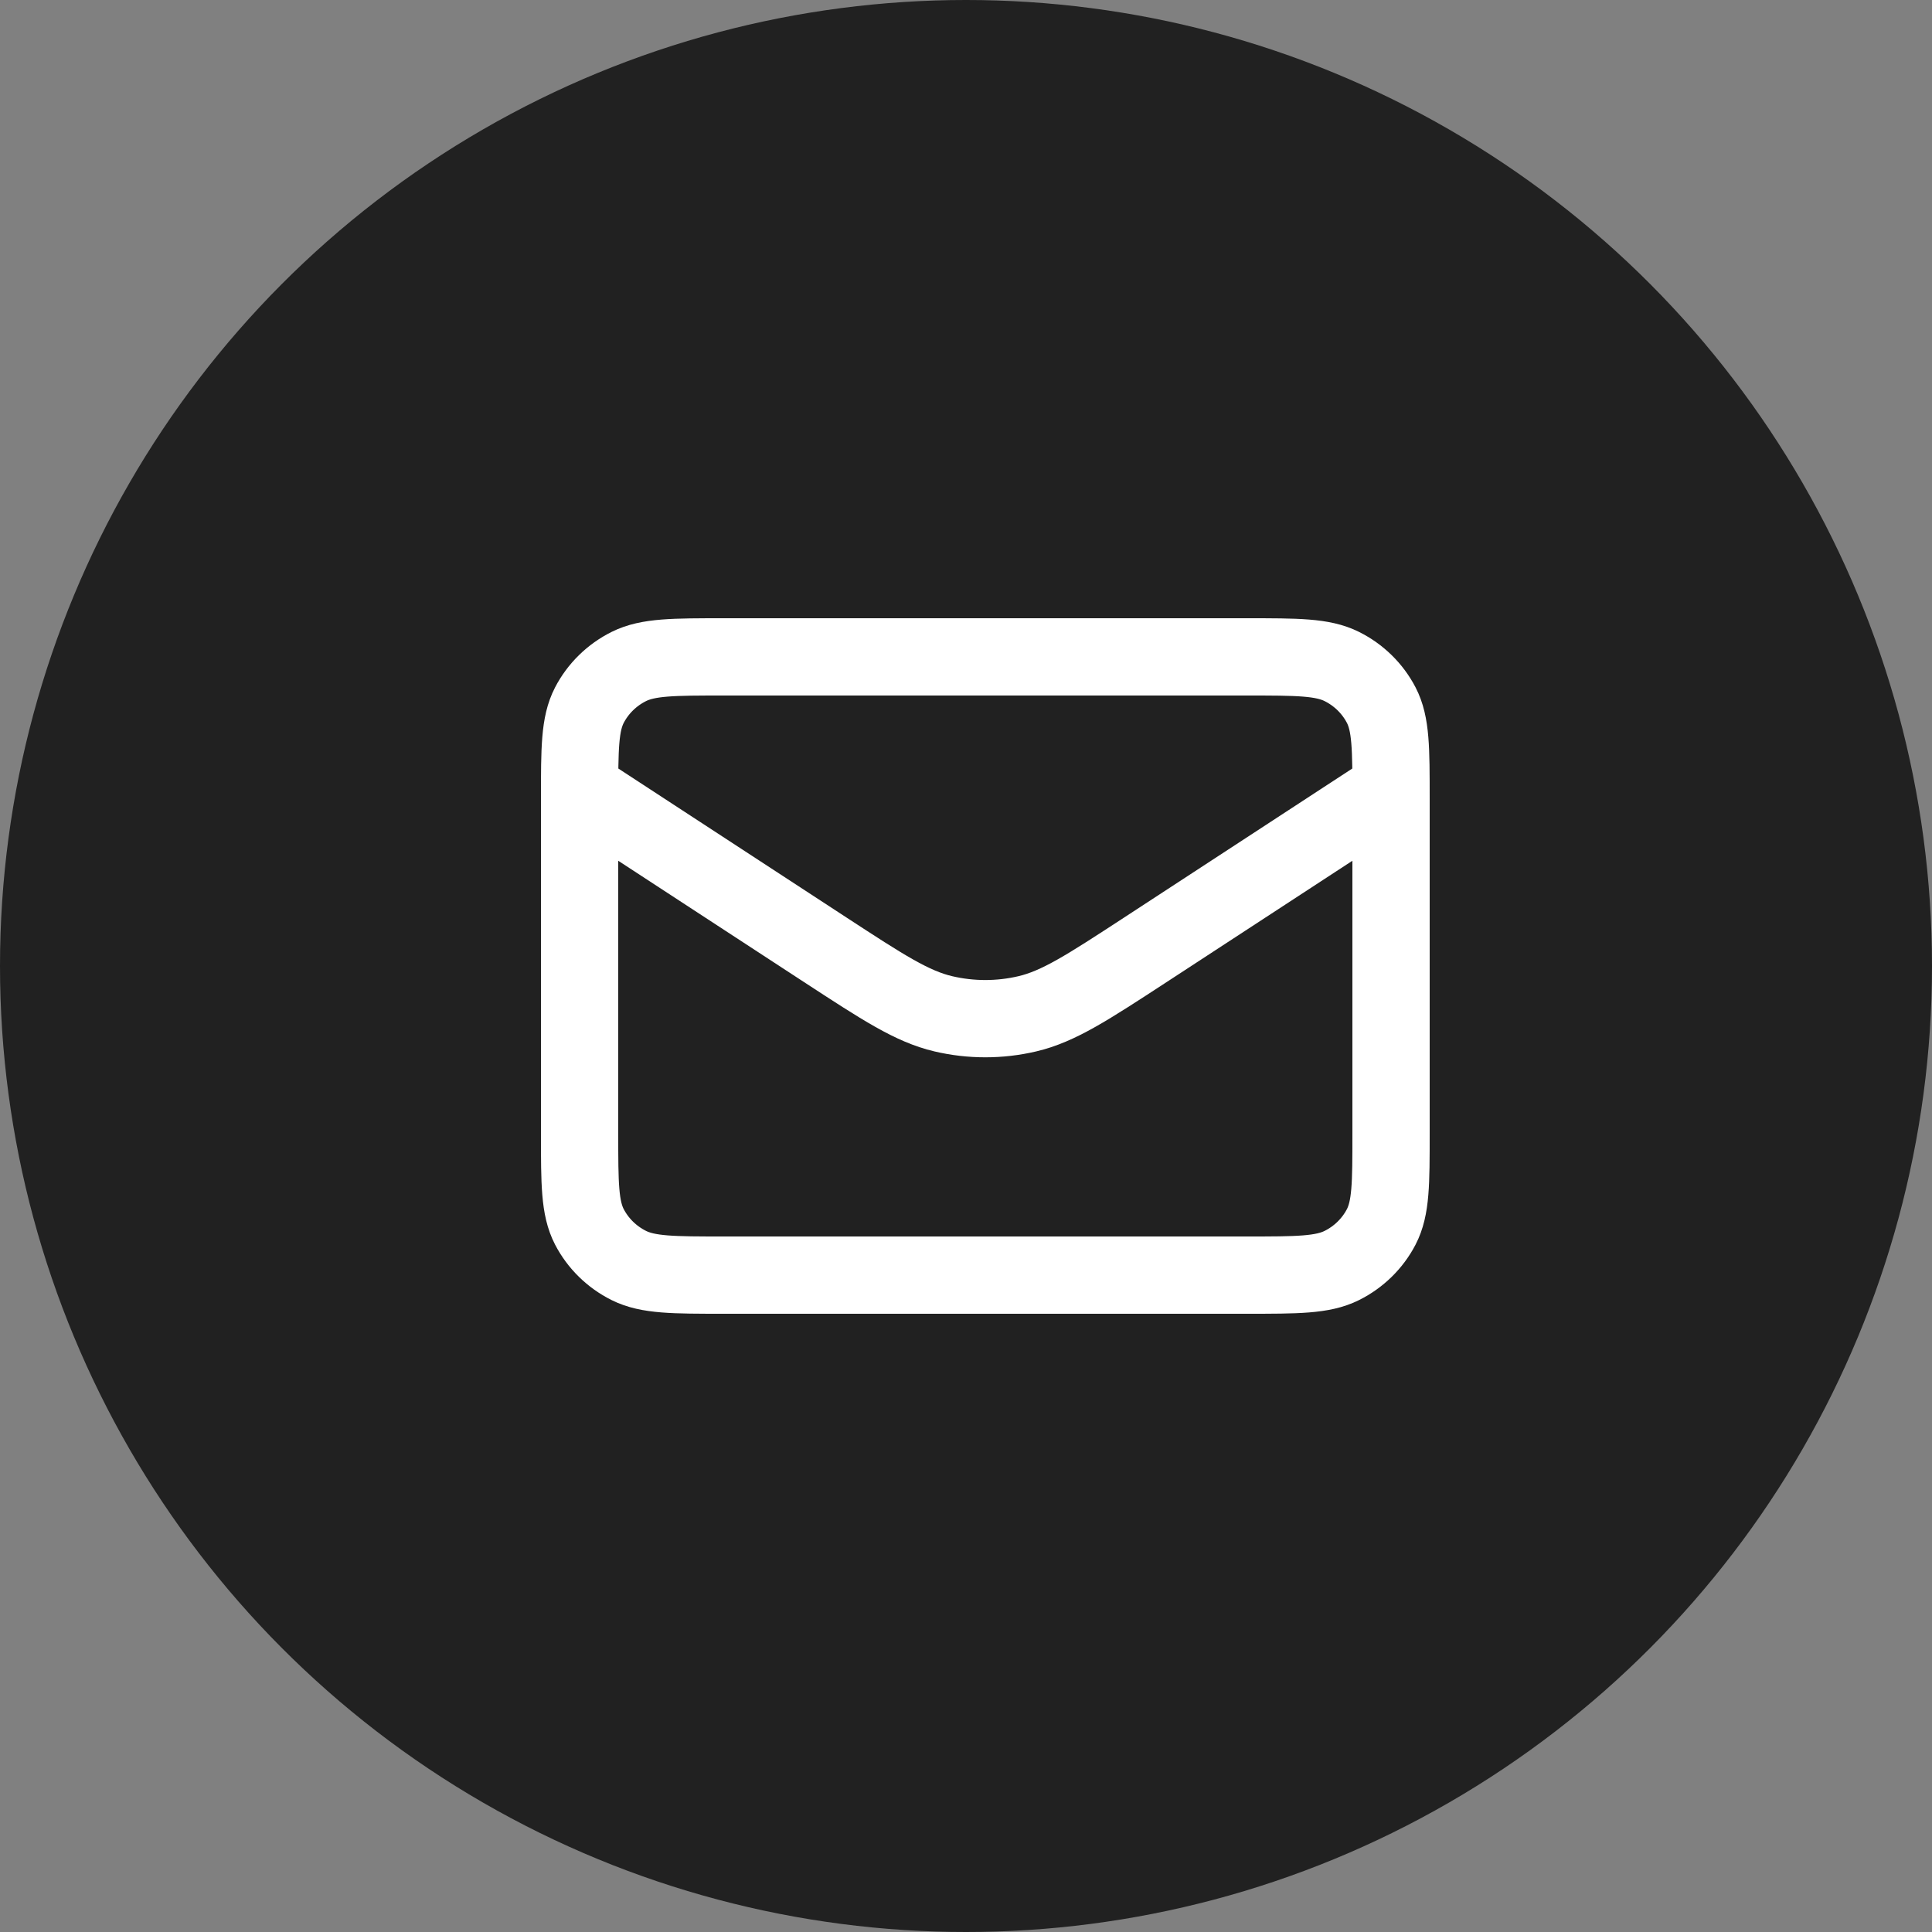
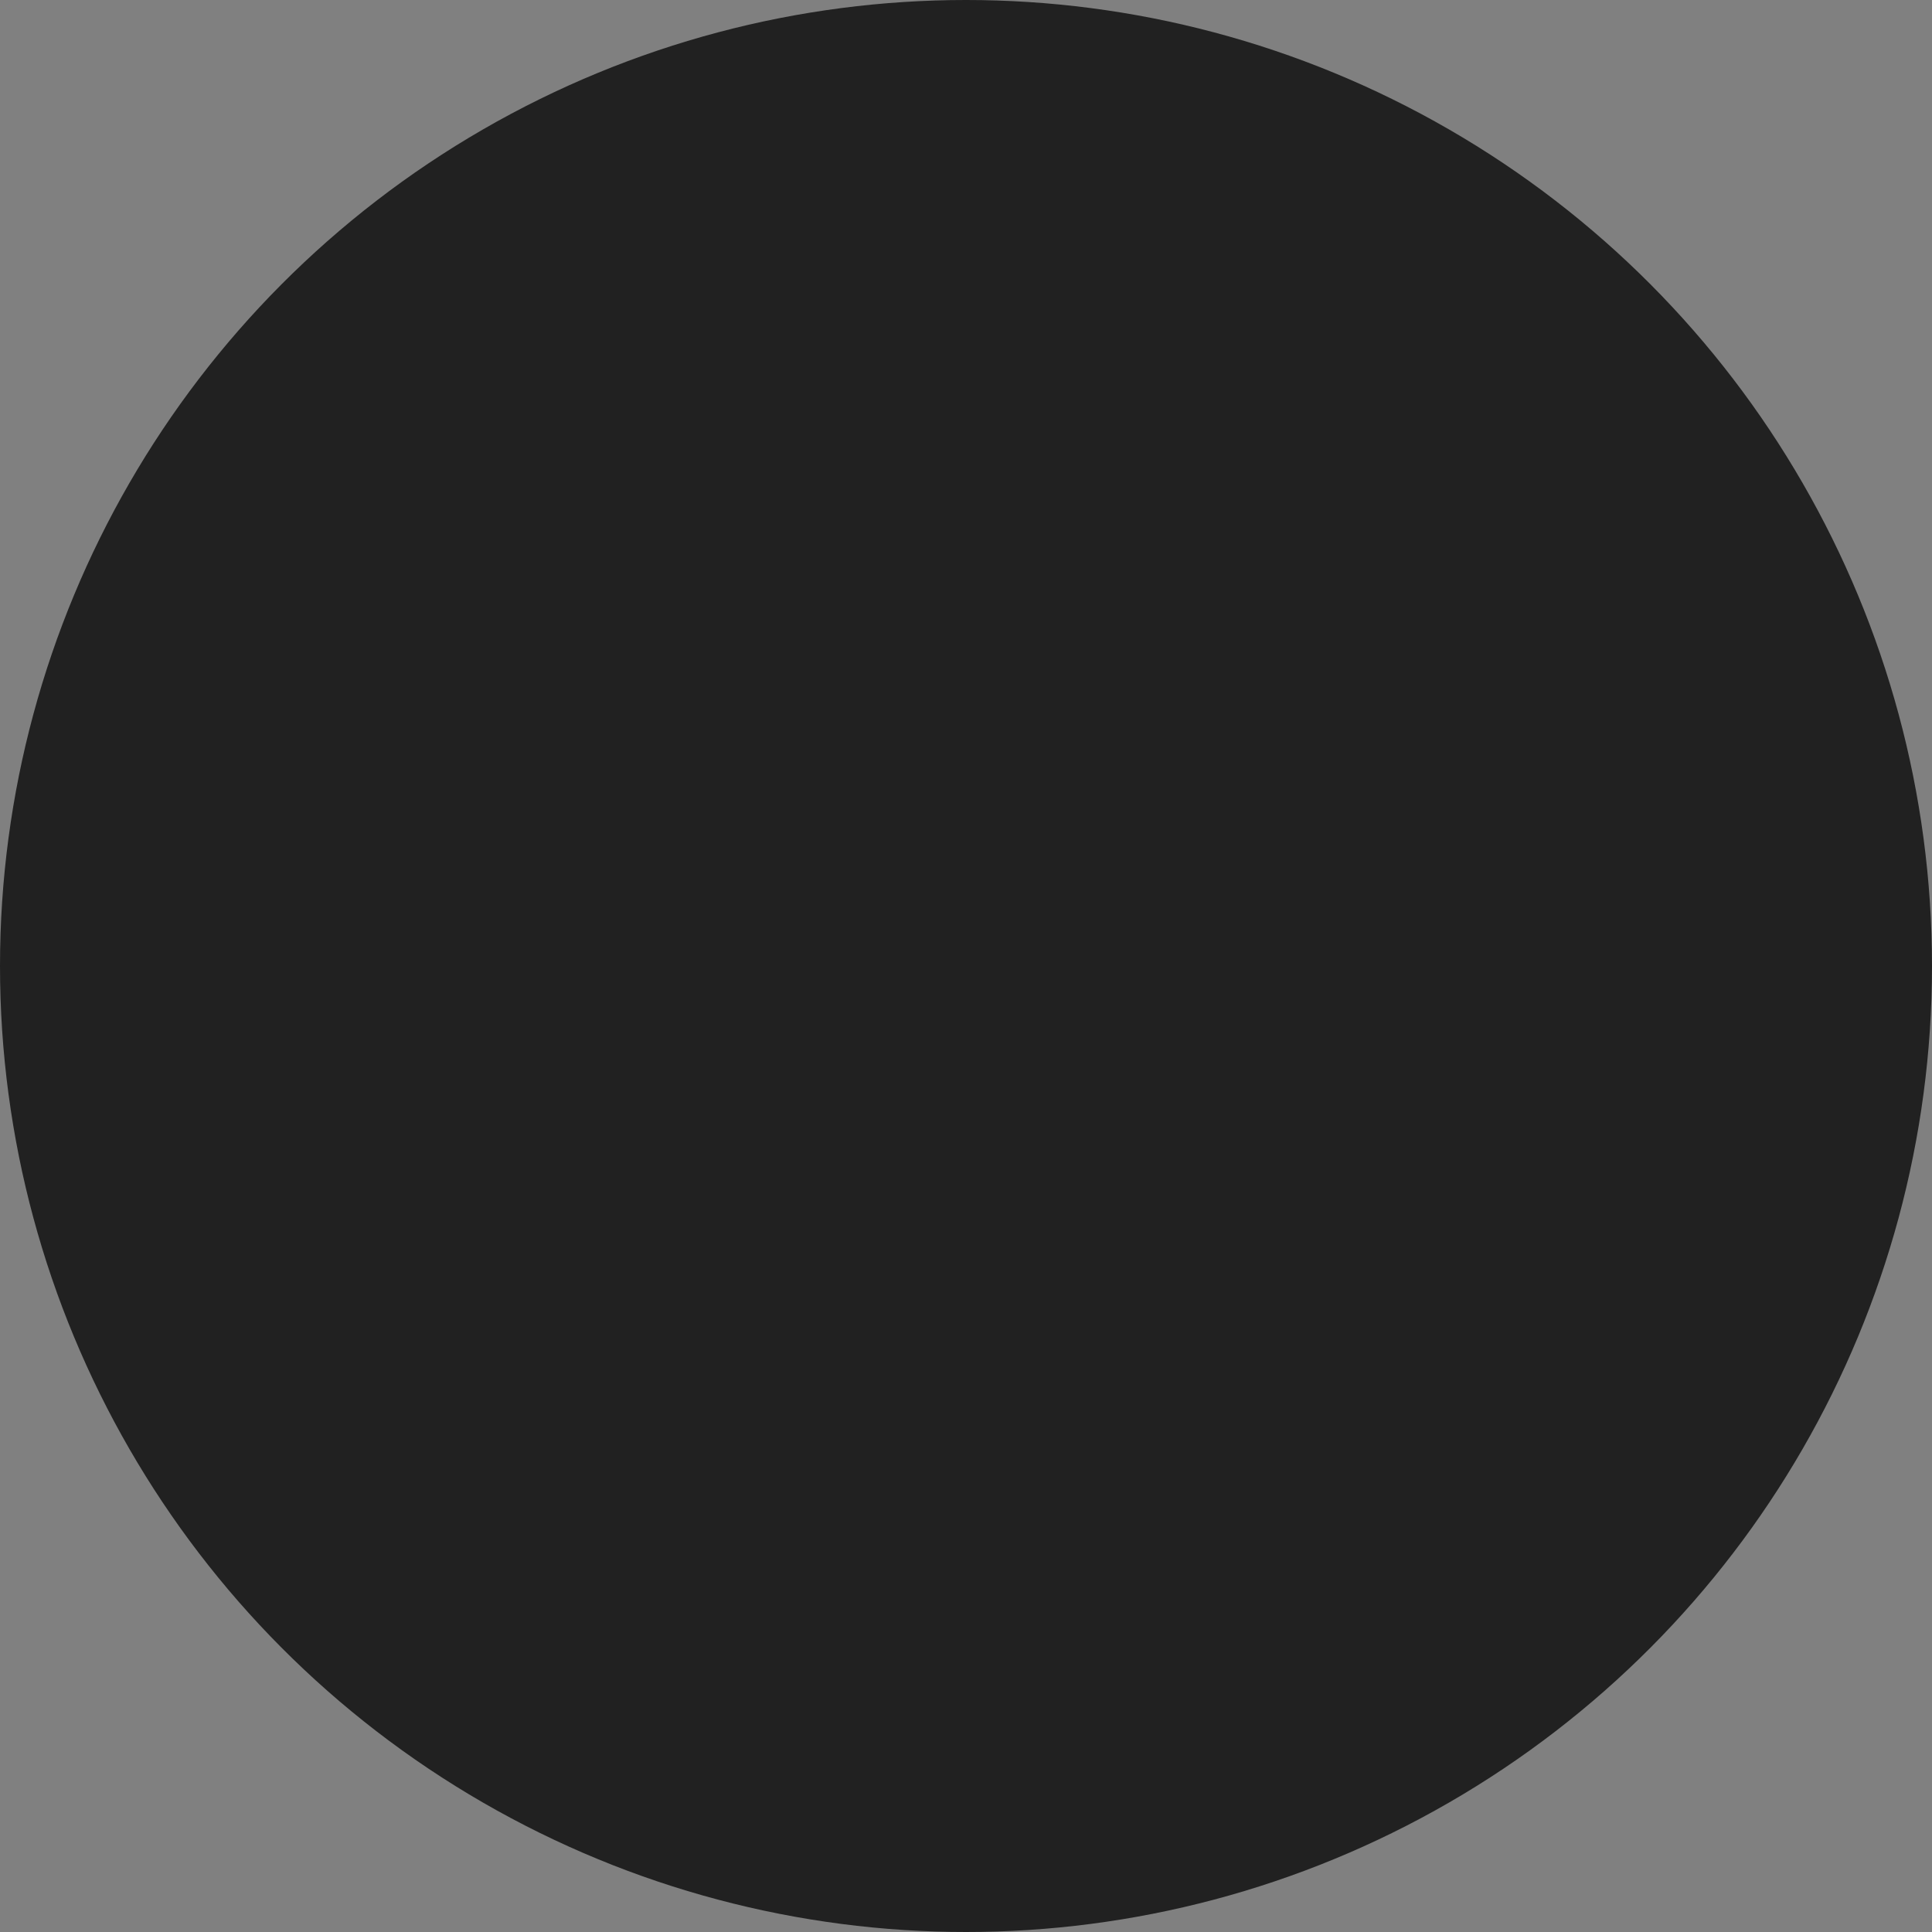
<svg xmlns="http://www.w3.org/2000/svg" width="50" height="50" viewBox="0 0 50 50" fill="none">
  <rect x="0" y="0" width="50" height="50" fill="#808080" stroke="none" />
  <circle cx="25" cy="25" r="25" fill="#212121" />
-   <path d="M15 20.429L21.358 24.581C22.855 25.558 23.604 26.047 24.412 26.237C25.127 26.405 25.873 26.405 26.588 26.237C27.396 26.047 28.145 25.558 29.642 24.581L36 20.429M18.733 33H32.267C33.573 33 34.227 33 34.726 32.751C35.165 32.532 35.522 32.182 35.746 31.752C36 31.263 36 30.623 36 29.343V20.657C36 19.377 36 18.737 35.746 18.248C35.522 17.818 35.165 17.468 34.726 17.249C34.227 17 33.573 17 32.267 17H18.733C17.427 17 16.773 17 16.274 17.249C15.835 17.468 15.478 17.818 15.254 18.248C15 18.737 15 19.377 15 20.657V29.343C15 30.623 15 31.263 15.254 31.752C15.478 32.182 15.835 32.532 16.274 32.751C16.773 33 17.427 33 18.733 33Z" stroke="white" stroke-width="2" stroke-linecap="round" stroke-linejoin="round" />
</svg>